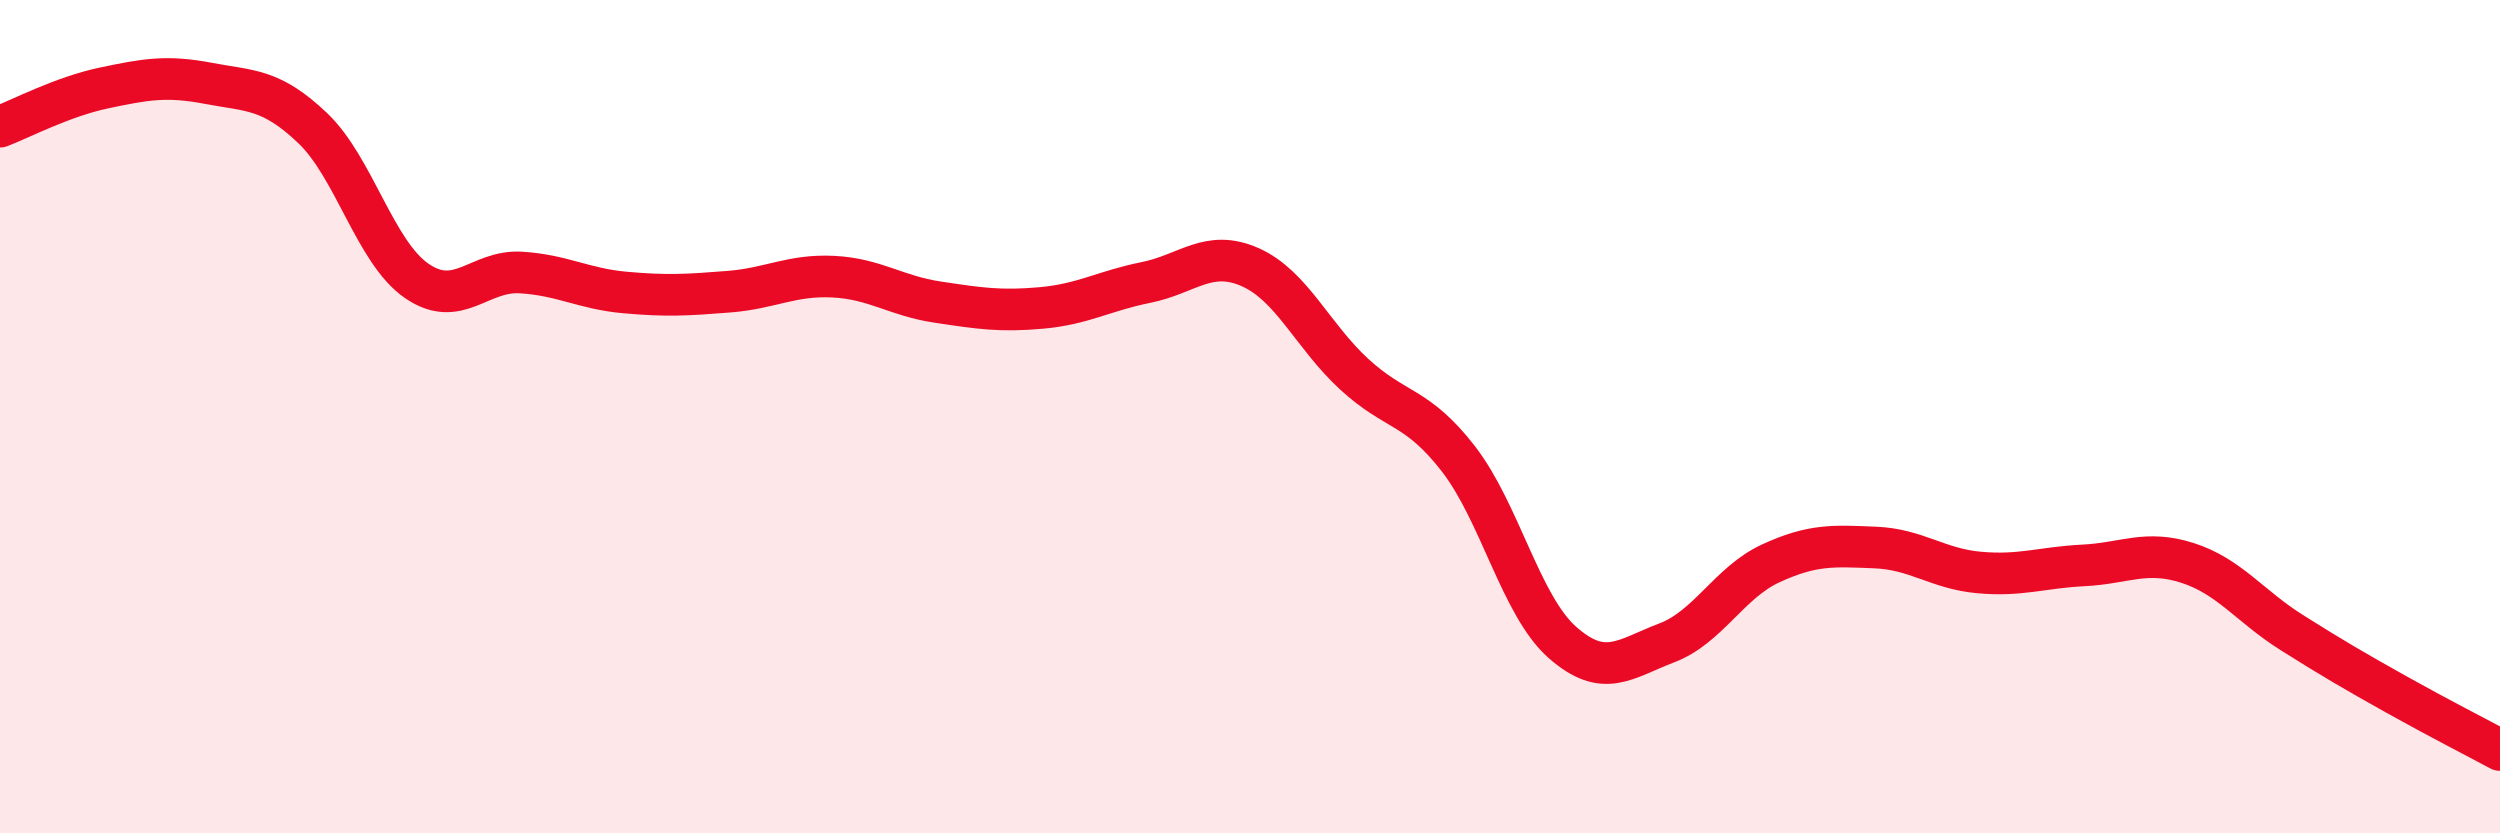
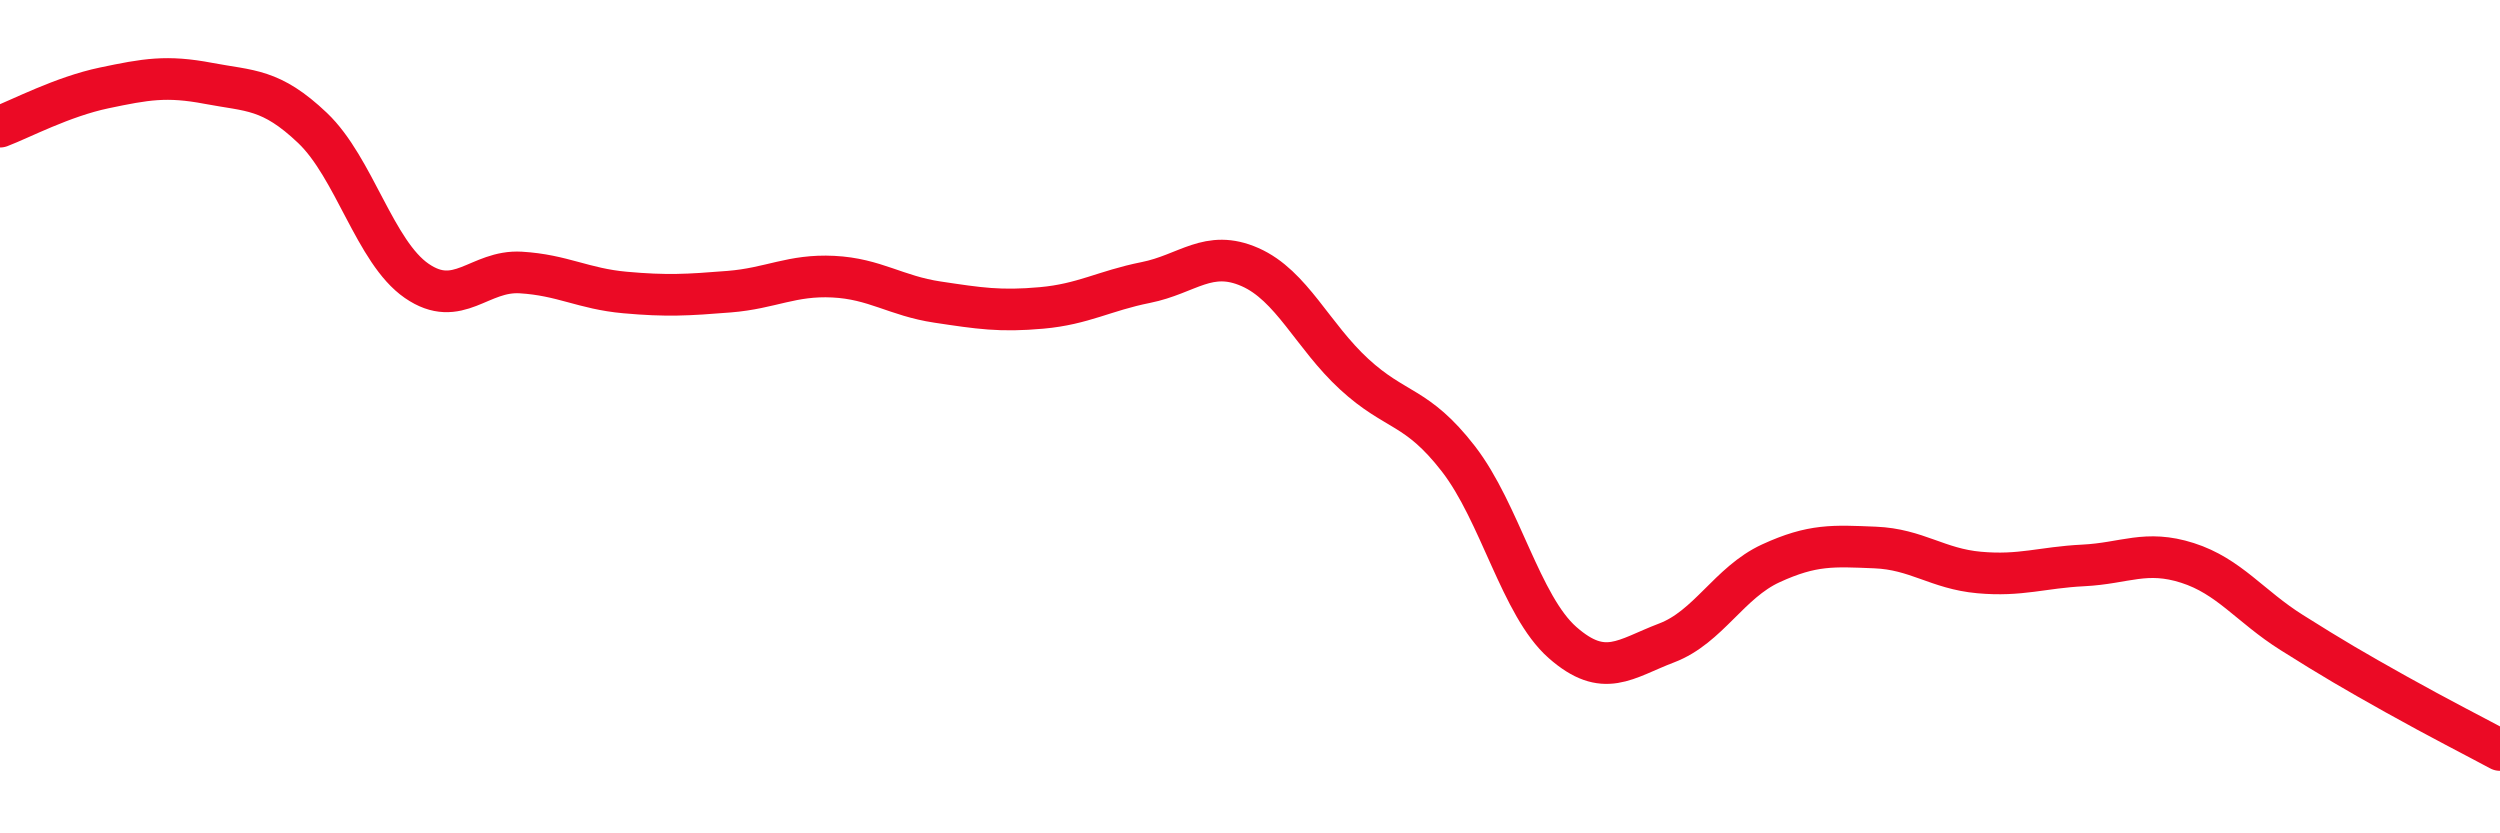
<svg xmlns="http://www.w3.org/2000/svg" width="60" height="20" viewBox="0 0 60 20">
-   <path d="M 0,3.04 C 0.5,2.85 1.5,2.32 2.5,2.11 C 3.5,1.9 4,1.81 5,2 C 6,2.19 6.5,2.12 7.5,3.07 C 8.5,4.02 9,6.05 10,6.74 C 11,7.43 11.5,6.48 12.5,6.54 C 13.5,6.6 14,6.93 15,7.02 C 16,7.11 16.5,7.08 17.5,7 C 18.5,6.92 19,6.59 20,6.64 C 21,6.69 21.5,7.1 22.5,7.25 C 23.5,7.4 24,7.48 25,7.39 C 26,7.3 26.5,6.98 27.5,6.78 C 28.5,6.58 29,5.97 30,6.41 C 31,6.85 31.5,8.06 32.5,8.98 C 33.5,9.9 34,9.72 35,11.01 C 36,12.3 36.5,14.54 37.5,15.42 C 38.5,16.3 39,15.81 40,15.43 C 41,15.05 41.5,13.98 42.5,13.52 C 43.5,13.06 44,13.1 45,13.14 C 46,13.18 46.5,13.65 47.5,13.74 C 48.5,13.83 49,13.62 50,13.57 C 51,13.52 51.5,13.19 52.5,13.51 C 53.5,13.83 54,14.55 55,15.18 C 56,15.81 56.5,16.1 57.5,16.66 C 58.5,17.22 59.5,17.73 60,18L60 20L0 20Z" fill="#EB0A25" opacity="0.1" stroke-linecap="round" stroke-linejoin="round" />
  <path d="M 0,3.04 C 0.5,2.85 1.5,2.32 2.5,2.11 C 3.5,1.9 4,1.81 5,2 C 6,2.19 6.5,2.12 7.5,3.07 C 8.5,4.02 9,6.05 10,6.74 C 11,7.43 11.5,6.48 12.5,6.54 C 13.5,6.6 14,6.93 15,7.02 C 16,7.11 16.5,7.08 17.5,7 C 18.5,6.92 19,6.59 20,6.64 C 21,6.69 21.5,7.1 22.5,7.25 C 23.5,7.4 24,7.48 25,7.39 C 26,7.3 26.5,6.98 27.5,6.78 C 28.5,6.58 29,5.97 30,6.41 C 31,6.85 31.5,8.06 32.5,8.98 C 33.5,9.9 34,9.72 35,11.01 C 36,12.3 36.5,14.54 37.5,15.42 C 38.5,16.3 39,15.81 40,15.43 C 41,15.05 41.5,13.98 42.5,13.52 C 43.5,13.06 44,13.1 45,13.14 C 46,13.18 46.5,13.65 47.5,13.74 C 48.5,13.83 49,13.62 50,13.57 C 51,13.52 51.5,13.19 52.5,13.51 C 53.5,13.83 54,14.55 55,15.18 C 56,15.81 56.5,16.1 57.5,16.66 C 58.5,17.22 59.5,17.73 60,18" stroke="#EB0A25" stroke-width="1" fill="none" stroke-linecap="round" stroke-linejoin="round" />
</svg>